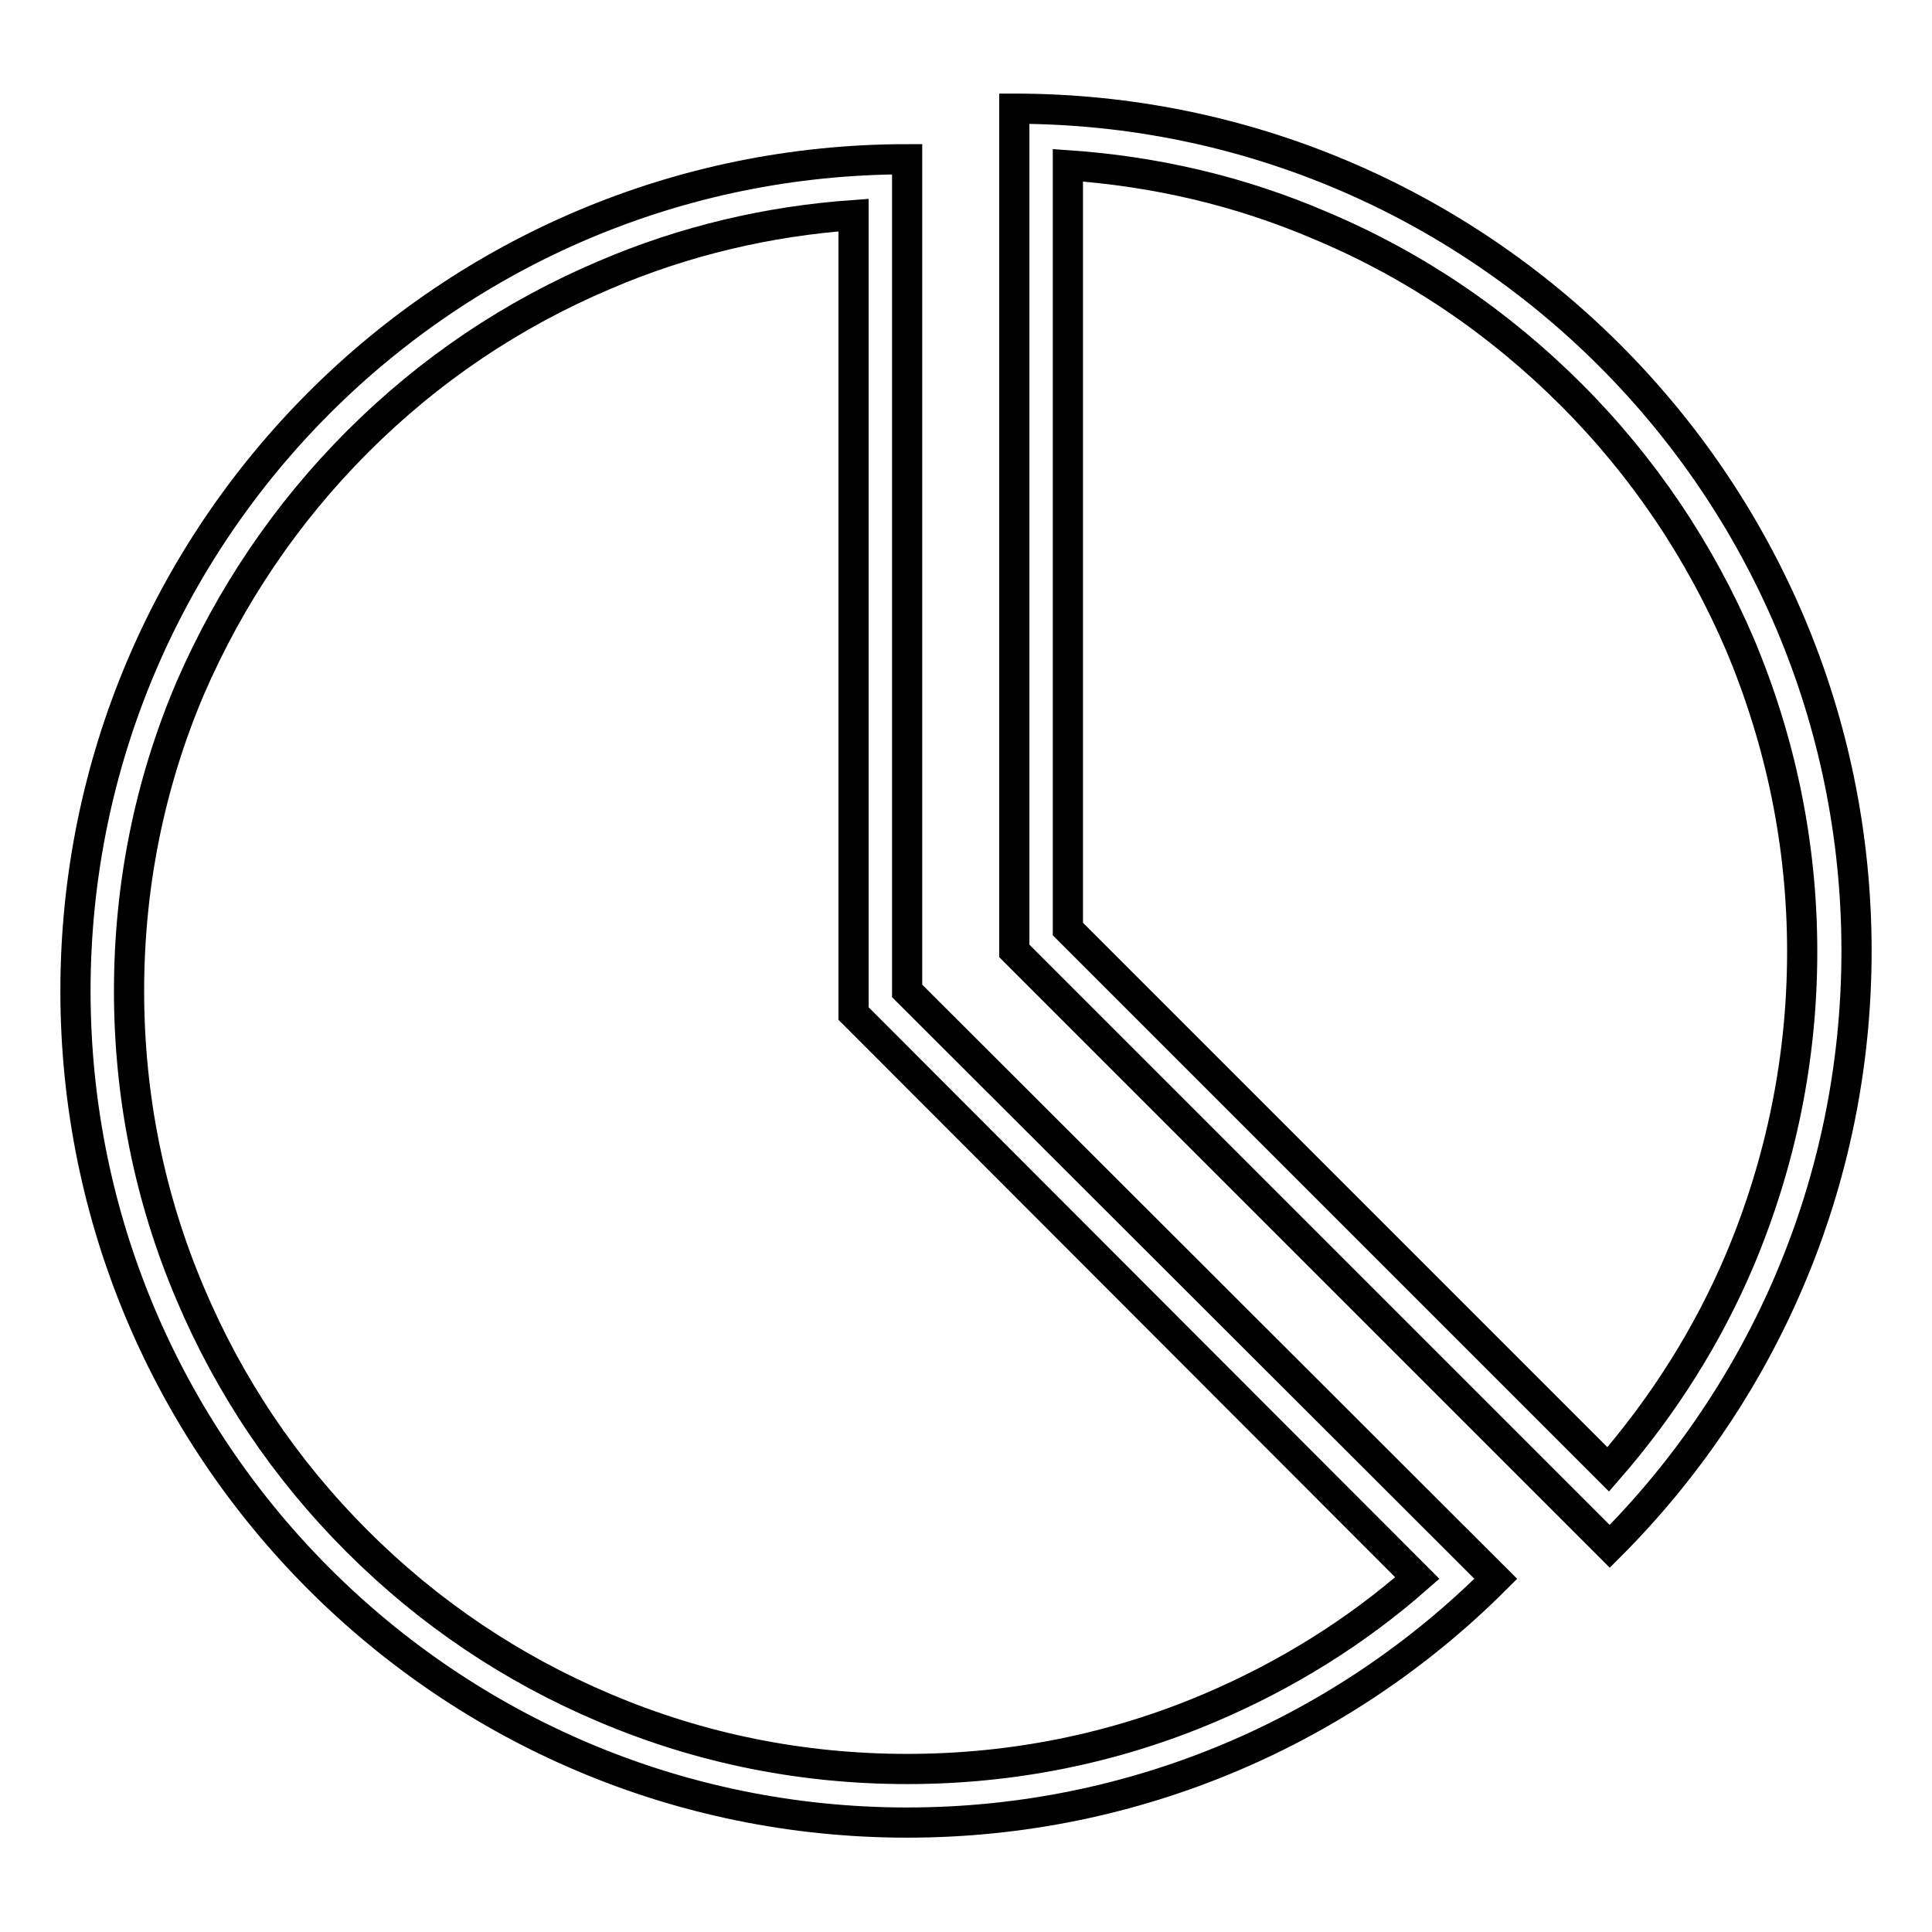
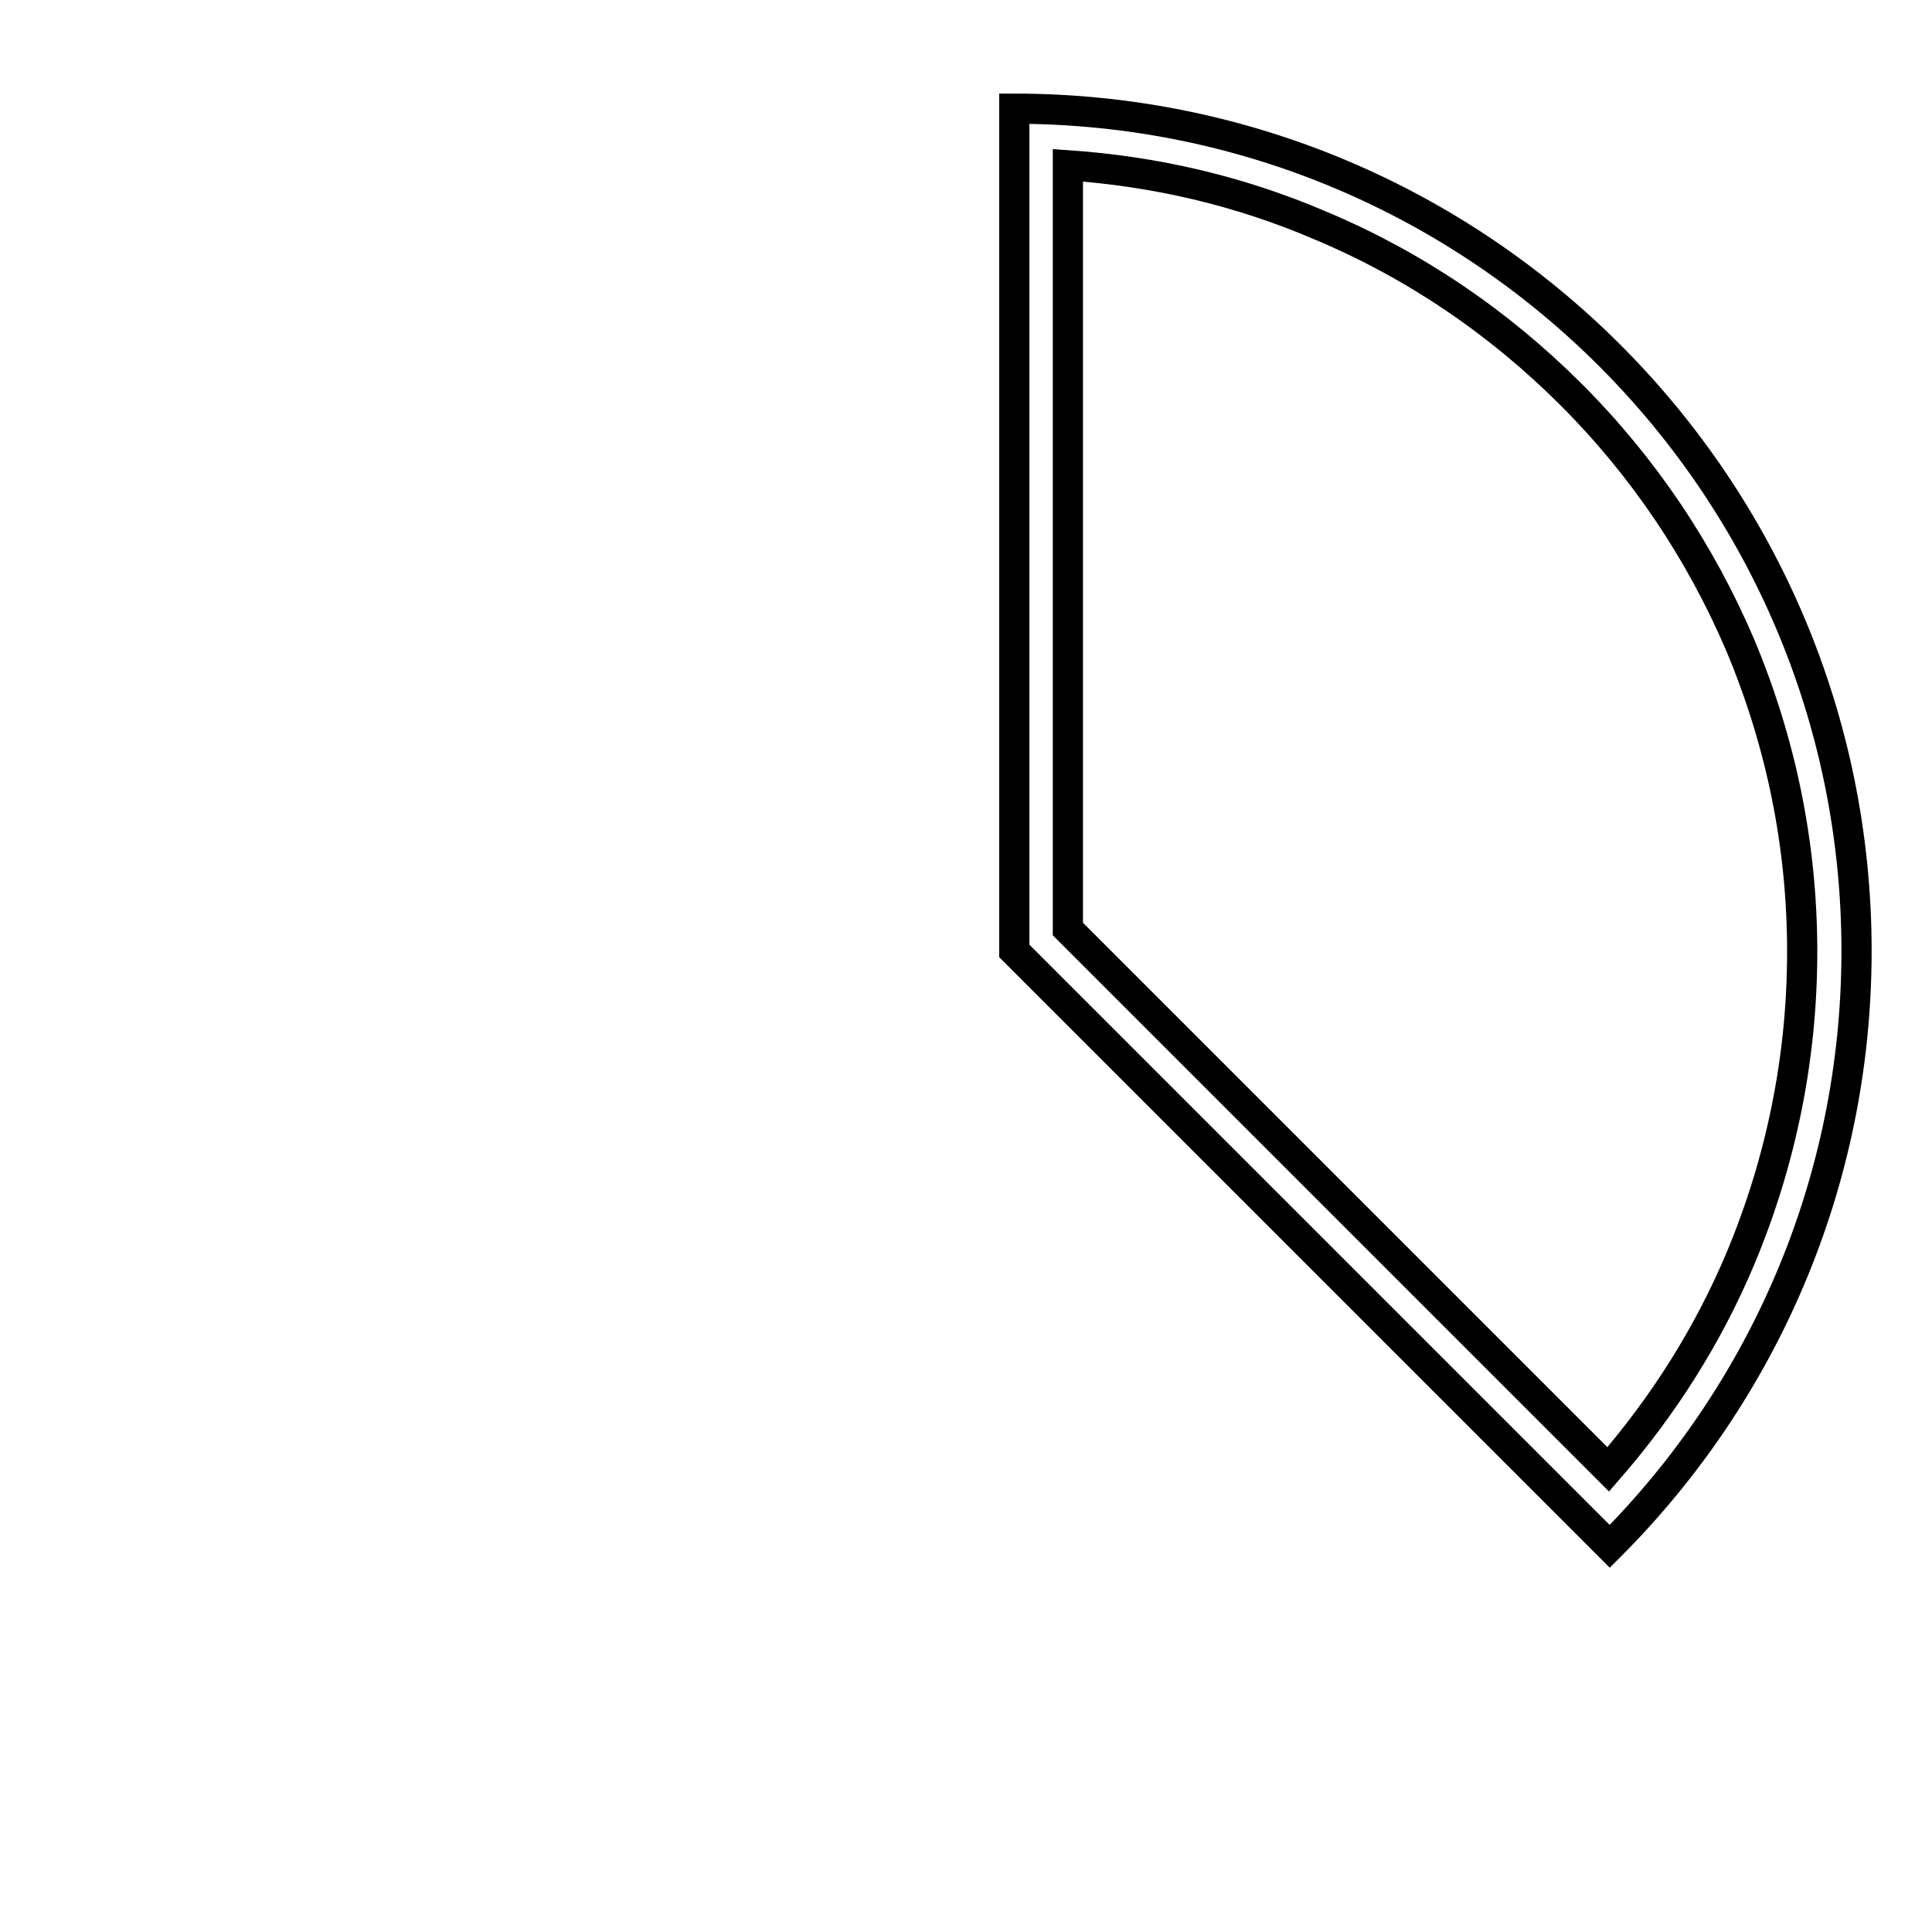
<svg xmlns="http://www.w3.org/2000/svg" version="1.1" x="0px" y="0px" viewBox="0 0 256 256" enable-background="new 0 0 256 256" xml:space="preserve">
  <g>
    <g>
-       <path stroke-width="4" fill-opacity="0" stroke="#000000" d="M120.2,21.1C59.3,21.1,10,70.5,10,131.3s49.3,110.2,110.2,110.2c30.4,0,58-12.3,78-32.3l-78-77.9V21.1z M187.8,209.1c-8.2,7.2-17.4,12.9-27.5,17.2c-12.7,5.4-26.2,8.1-40.1,8.1s-27.4-2.7-40.1-8.1c-12.3-5.2-23.3-12.6-32.8-22.1c-9.5-9.5-16.9-20.5-22.1-32.8c-5.4-12.7-8.1-26.2-8.1-40.1c0-13.9,2.7-27.4,8.1-40.1C30.5,79,37.9,68,47.4,58.5c9.5-9.5,20.5-16.9,32.8-22.1c10.5-4.5,21.6-7.1,32.9-7.9v102.8v3l2.1,2.1L187.8,209.1z" />
      <path stroke-width="4" fill-opacity="0" stroke="#000000" d="M134.4,14.4v111.6l78.9,78.9c20.2-20.2,32.7-48.1,32.7-78.9C246,64.4,196,14.4,134.4,14.4z M213.1,194.7l-71.6-71.6V21.9c11.6,0.8,22.8,3.4,33.5,8c12.4,5.2,23.6,12.8,33.2,22.4c9.6,9.6,17.1,20.8,22.4,33.2c5.4,12.9,8.2,26.5,8.2,40.6c0,14.1-2.8,27.8-8.2,40.7C226.3,177,220.4,186.3,213.1,194.7z" />
    </g>
  </g>
</svg>